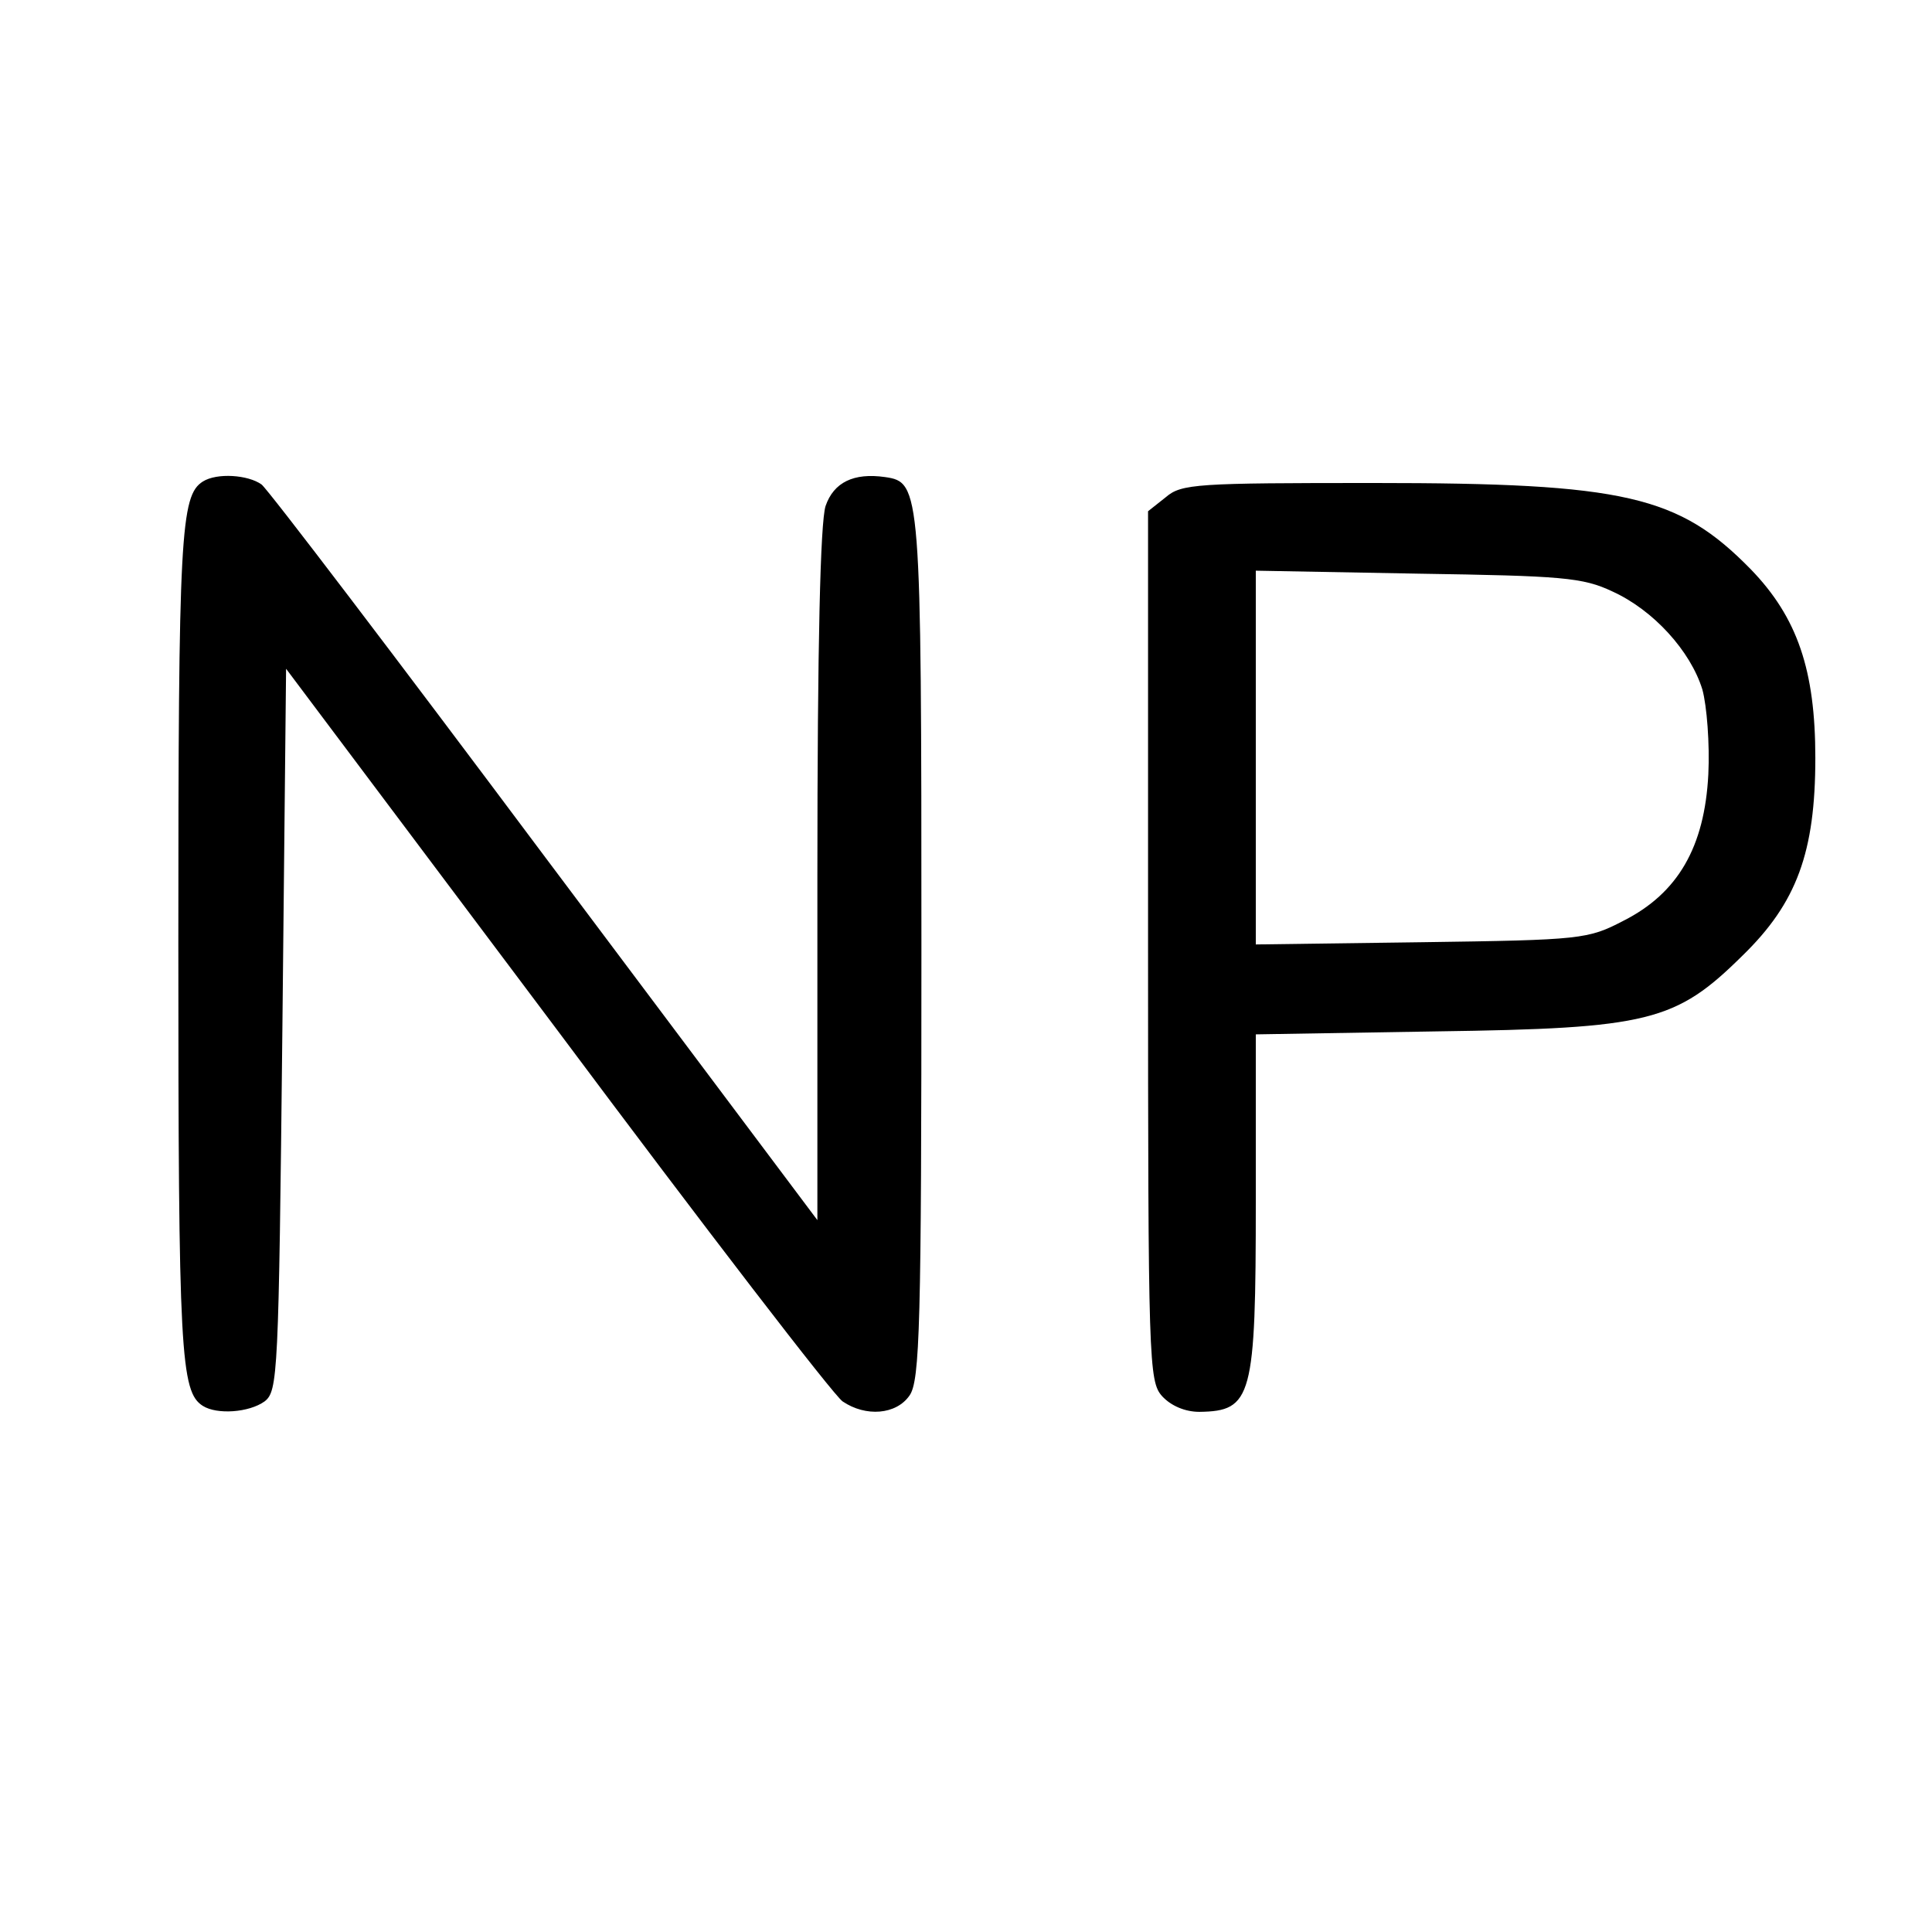
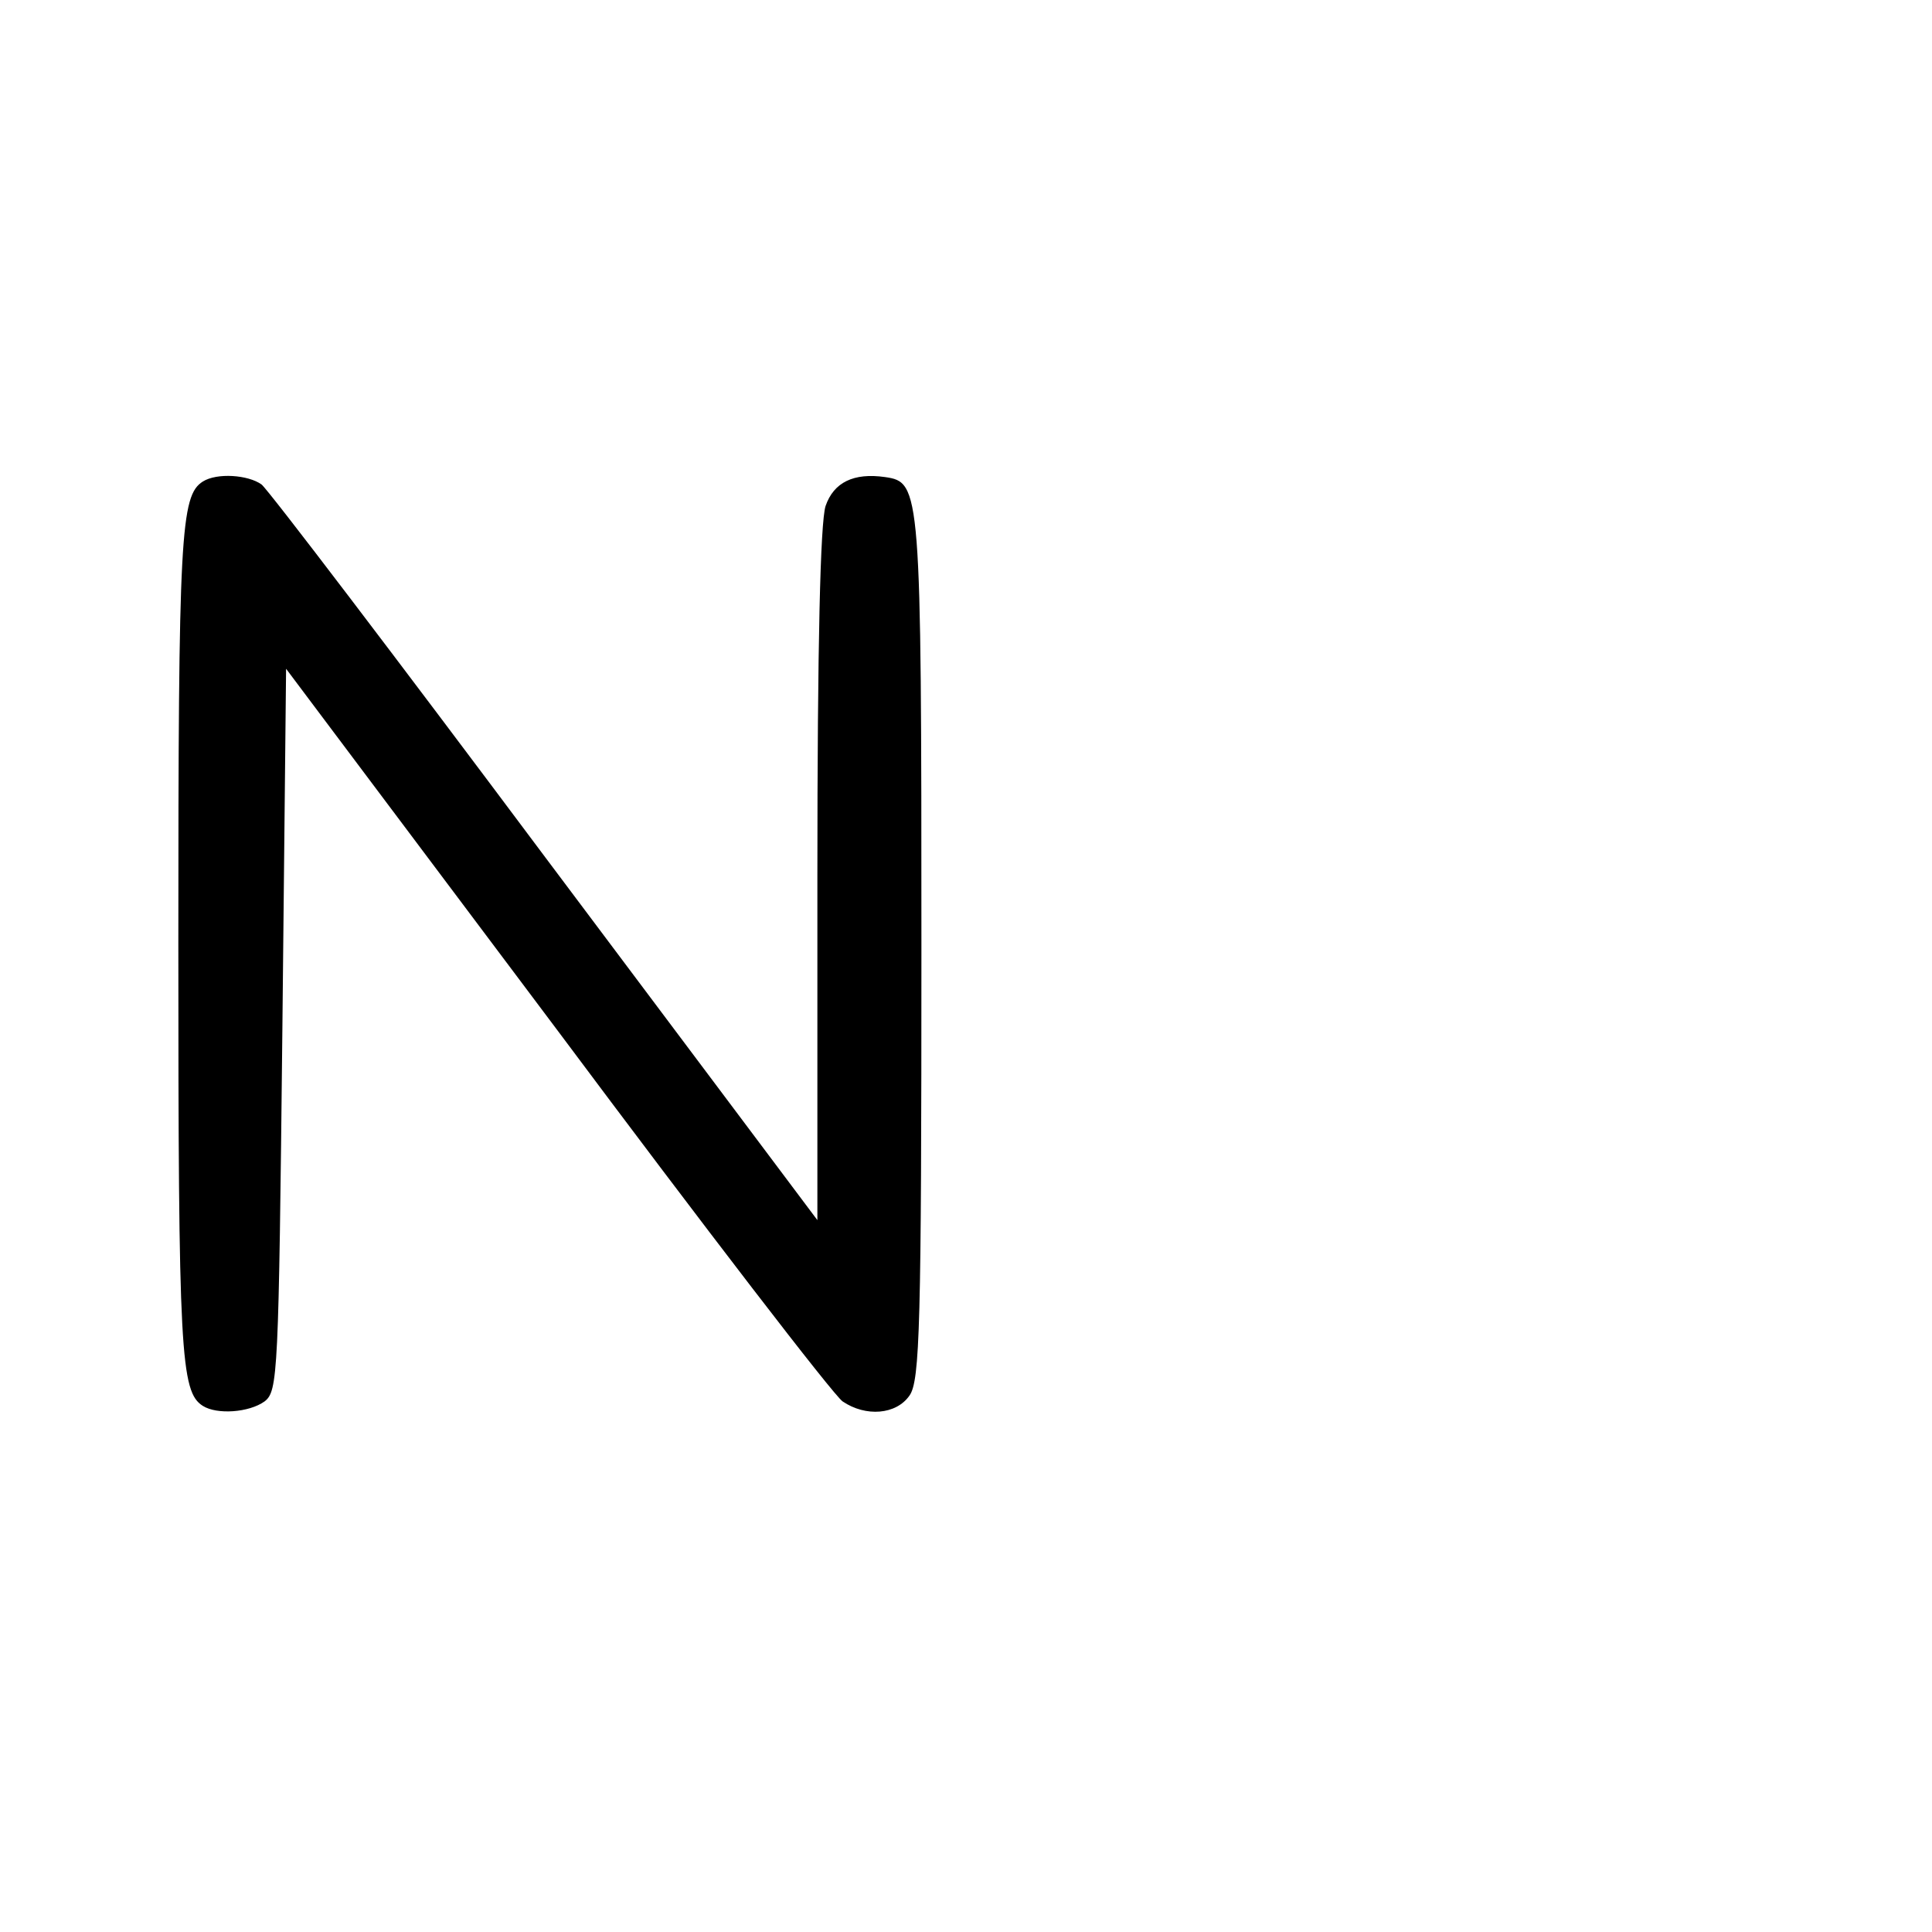
<svg xmlns="http://www.w3.org/2000/svg" version="1.0" width="260pt" height="260pt" viewBox="0 0 260 260" preserveAspectRatio="xMidYMid meet">
  <g transform="translate(0,260) scale(0.1,-0.1)" fill="#000000" stroke="none">
-     <path d="M273 1952 c-30 -19 -33 -70 -33 -622 0 -552 3 -603 33 -622 19 -12 62 -9 83 6 18 14 19 34 24 500 l5 486 364 -485 c200 -268 373 -493 385 -501 31 -21 72 -18 90 8 14 20 16 94 16 603 0 619 -1 626 -49 633 -42 6 -69 -7 -80 -39 -7 -22 -11 -185 -11 -497 l0 -464 -366 488 c-201 269 -373 495 -382 502 -18 13 -60 16 -79 4z" />
-     <path d="M1569 1931 l-24 -19 0 -585 c0 -561 1 -586 19 -606 12 -13 31 -21 50 -21 71 1 76 19 76 284 l0 224 243 4 c286 4 322 13 412 102 73 71 98 139 98 266 0 118 -24 189 -87 254 -97 99 -169 116 -507 116 -238 0 -259 -1 -280 -19z m601 -127 c55 -25 105 -80 121 -132 6 -22 10 -73 8 -114 -5 -98 -41 -160 -114 -197 -48 -25 -56 -26 -272 -29 l-223 -3 0 251 0 252 218 -4 c194 -3 222 -5 262 -24z" />
+     <path d="M273 1952 c-30 -19 -33 -70 -33 -622 0 -552 3 -603 33 -622 19 -12 62 -9 83 6 18 14 19 34 24 500 l5 486 364 -485 c200 -268 373 -493 385 -501 31 -21 72 -18 90 8 14 20 16 94 16 603 0 619 -1 626 -49 633 -42 6 -69 -7 -80 -39 -7 -22 -11 -185 -11 -497 l0 -464 -366 488 c-201 269 -373 495 -382 502 -18 13 -60 16 -79 4" />
  </g>
</svg>